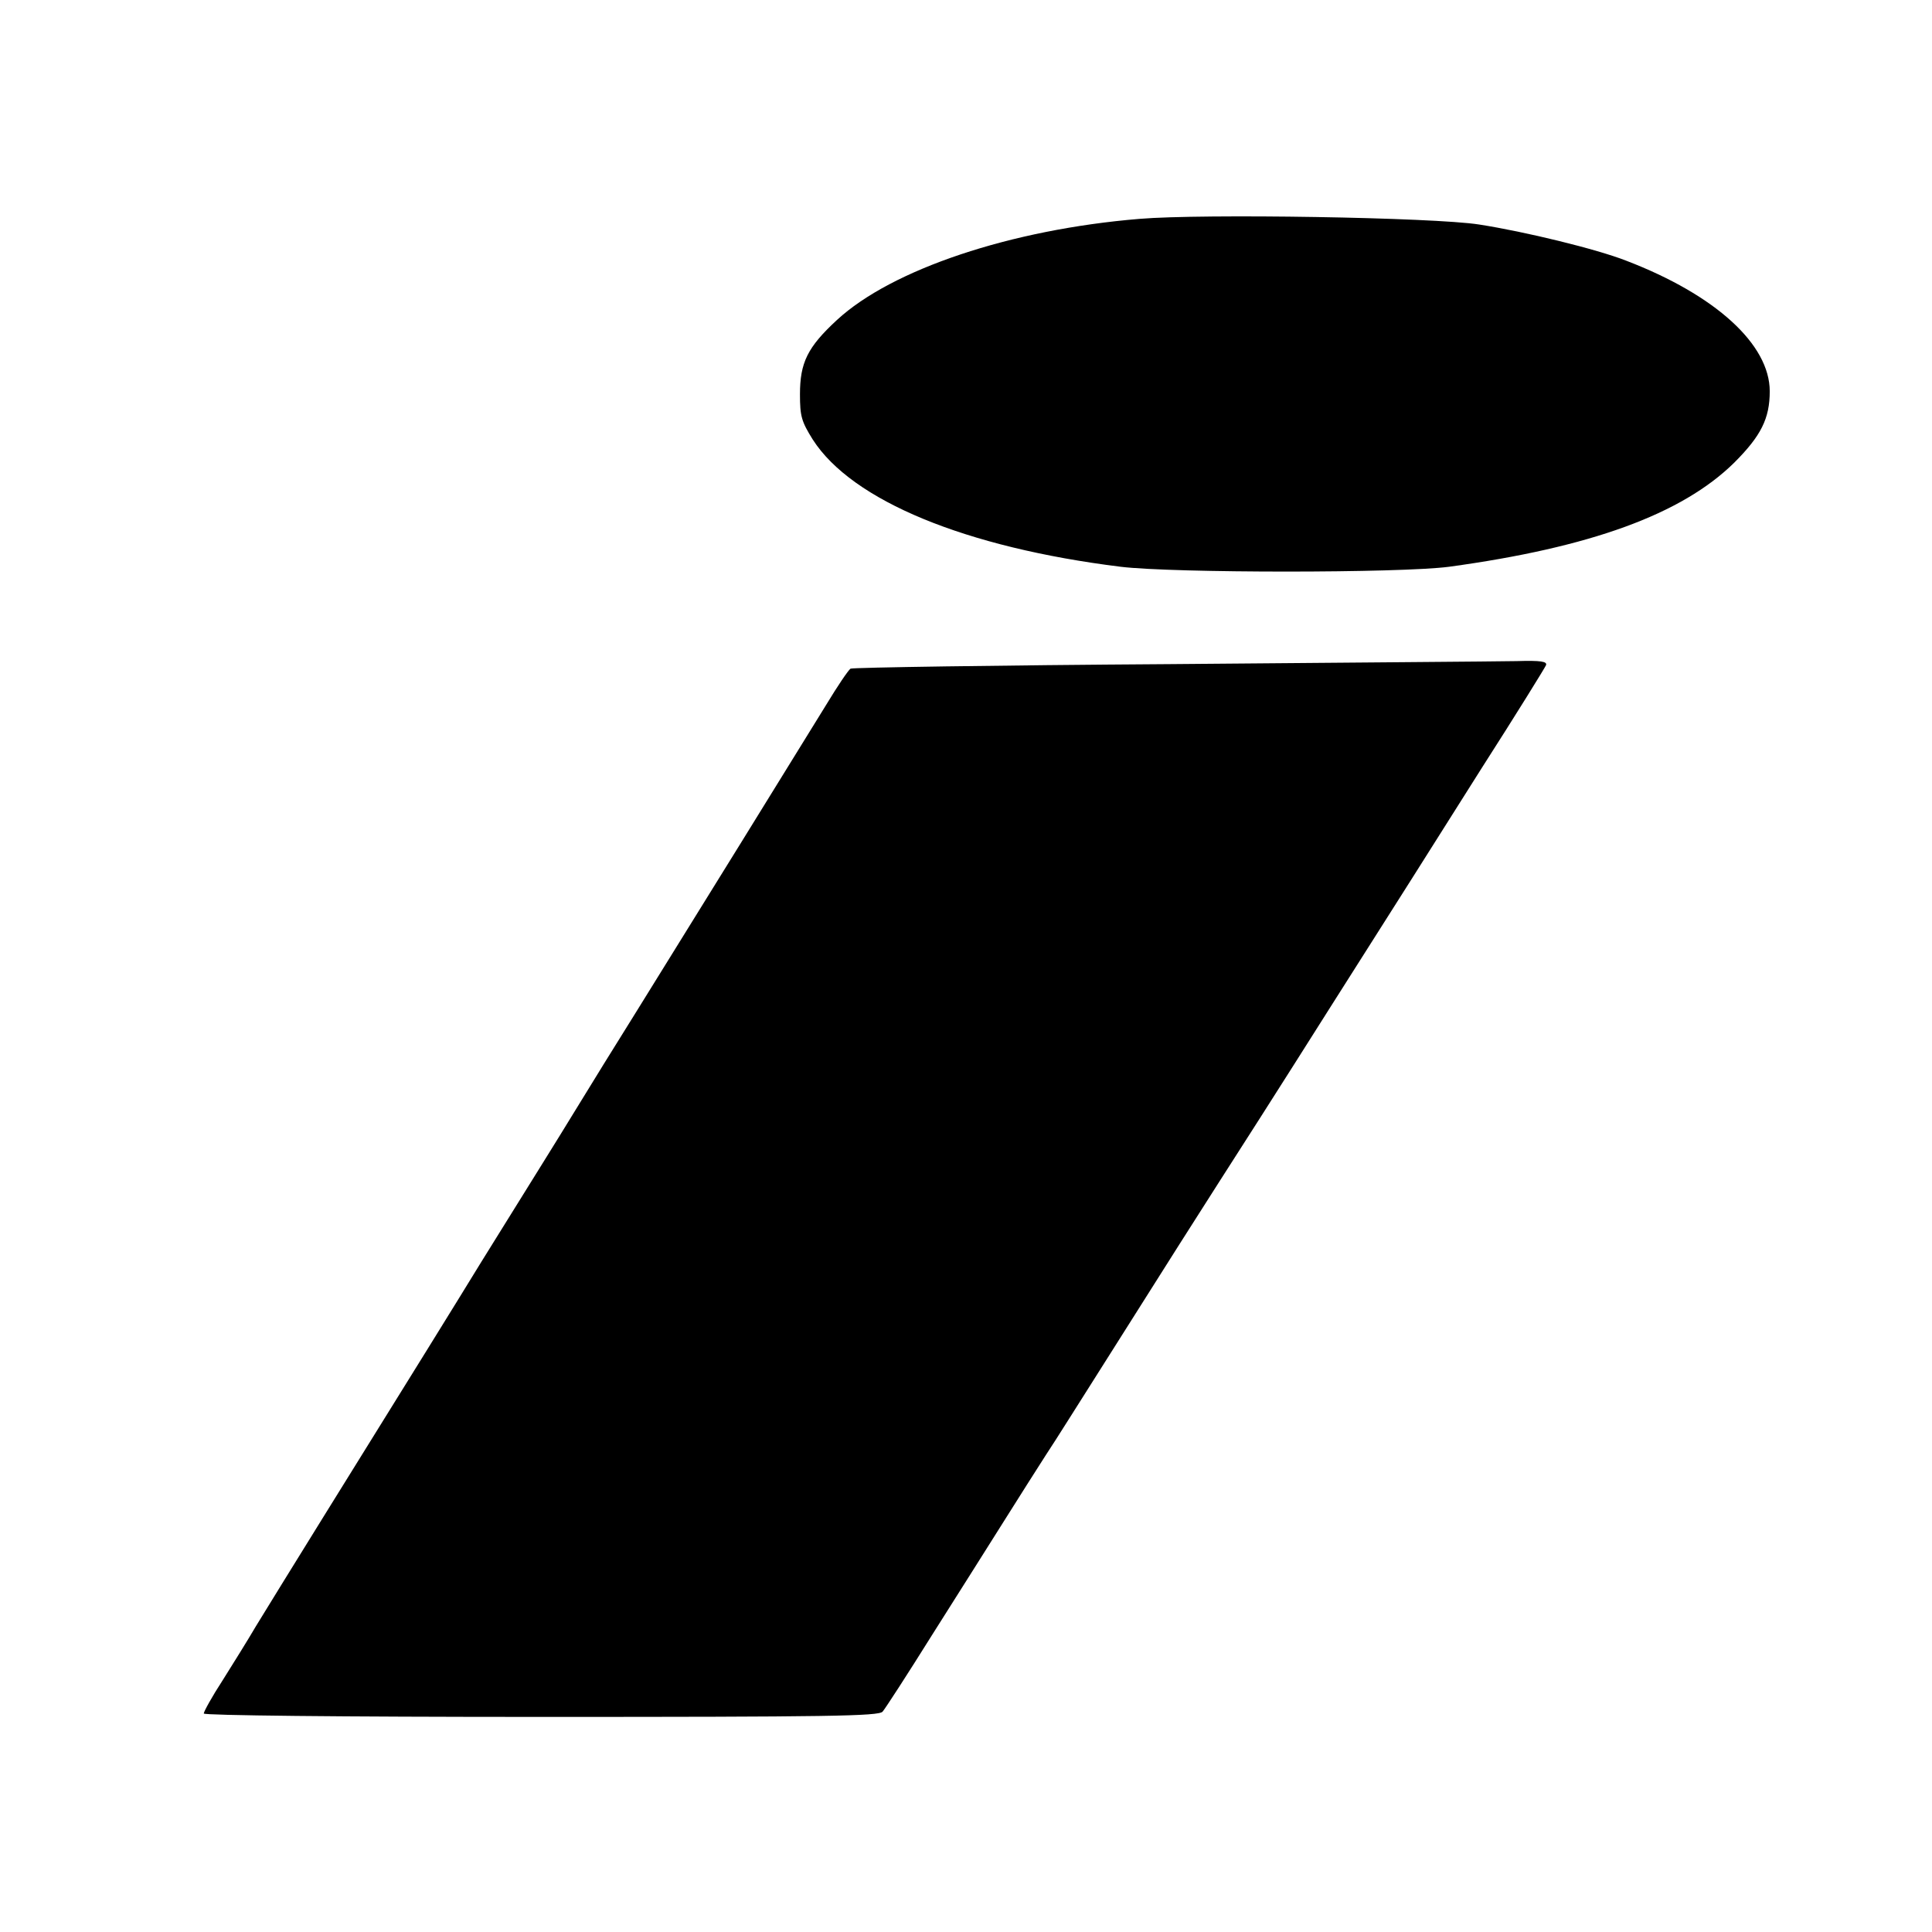
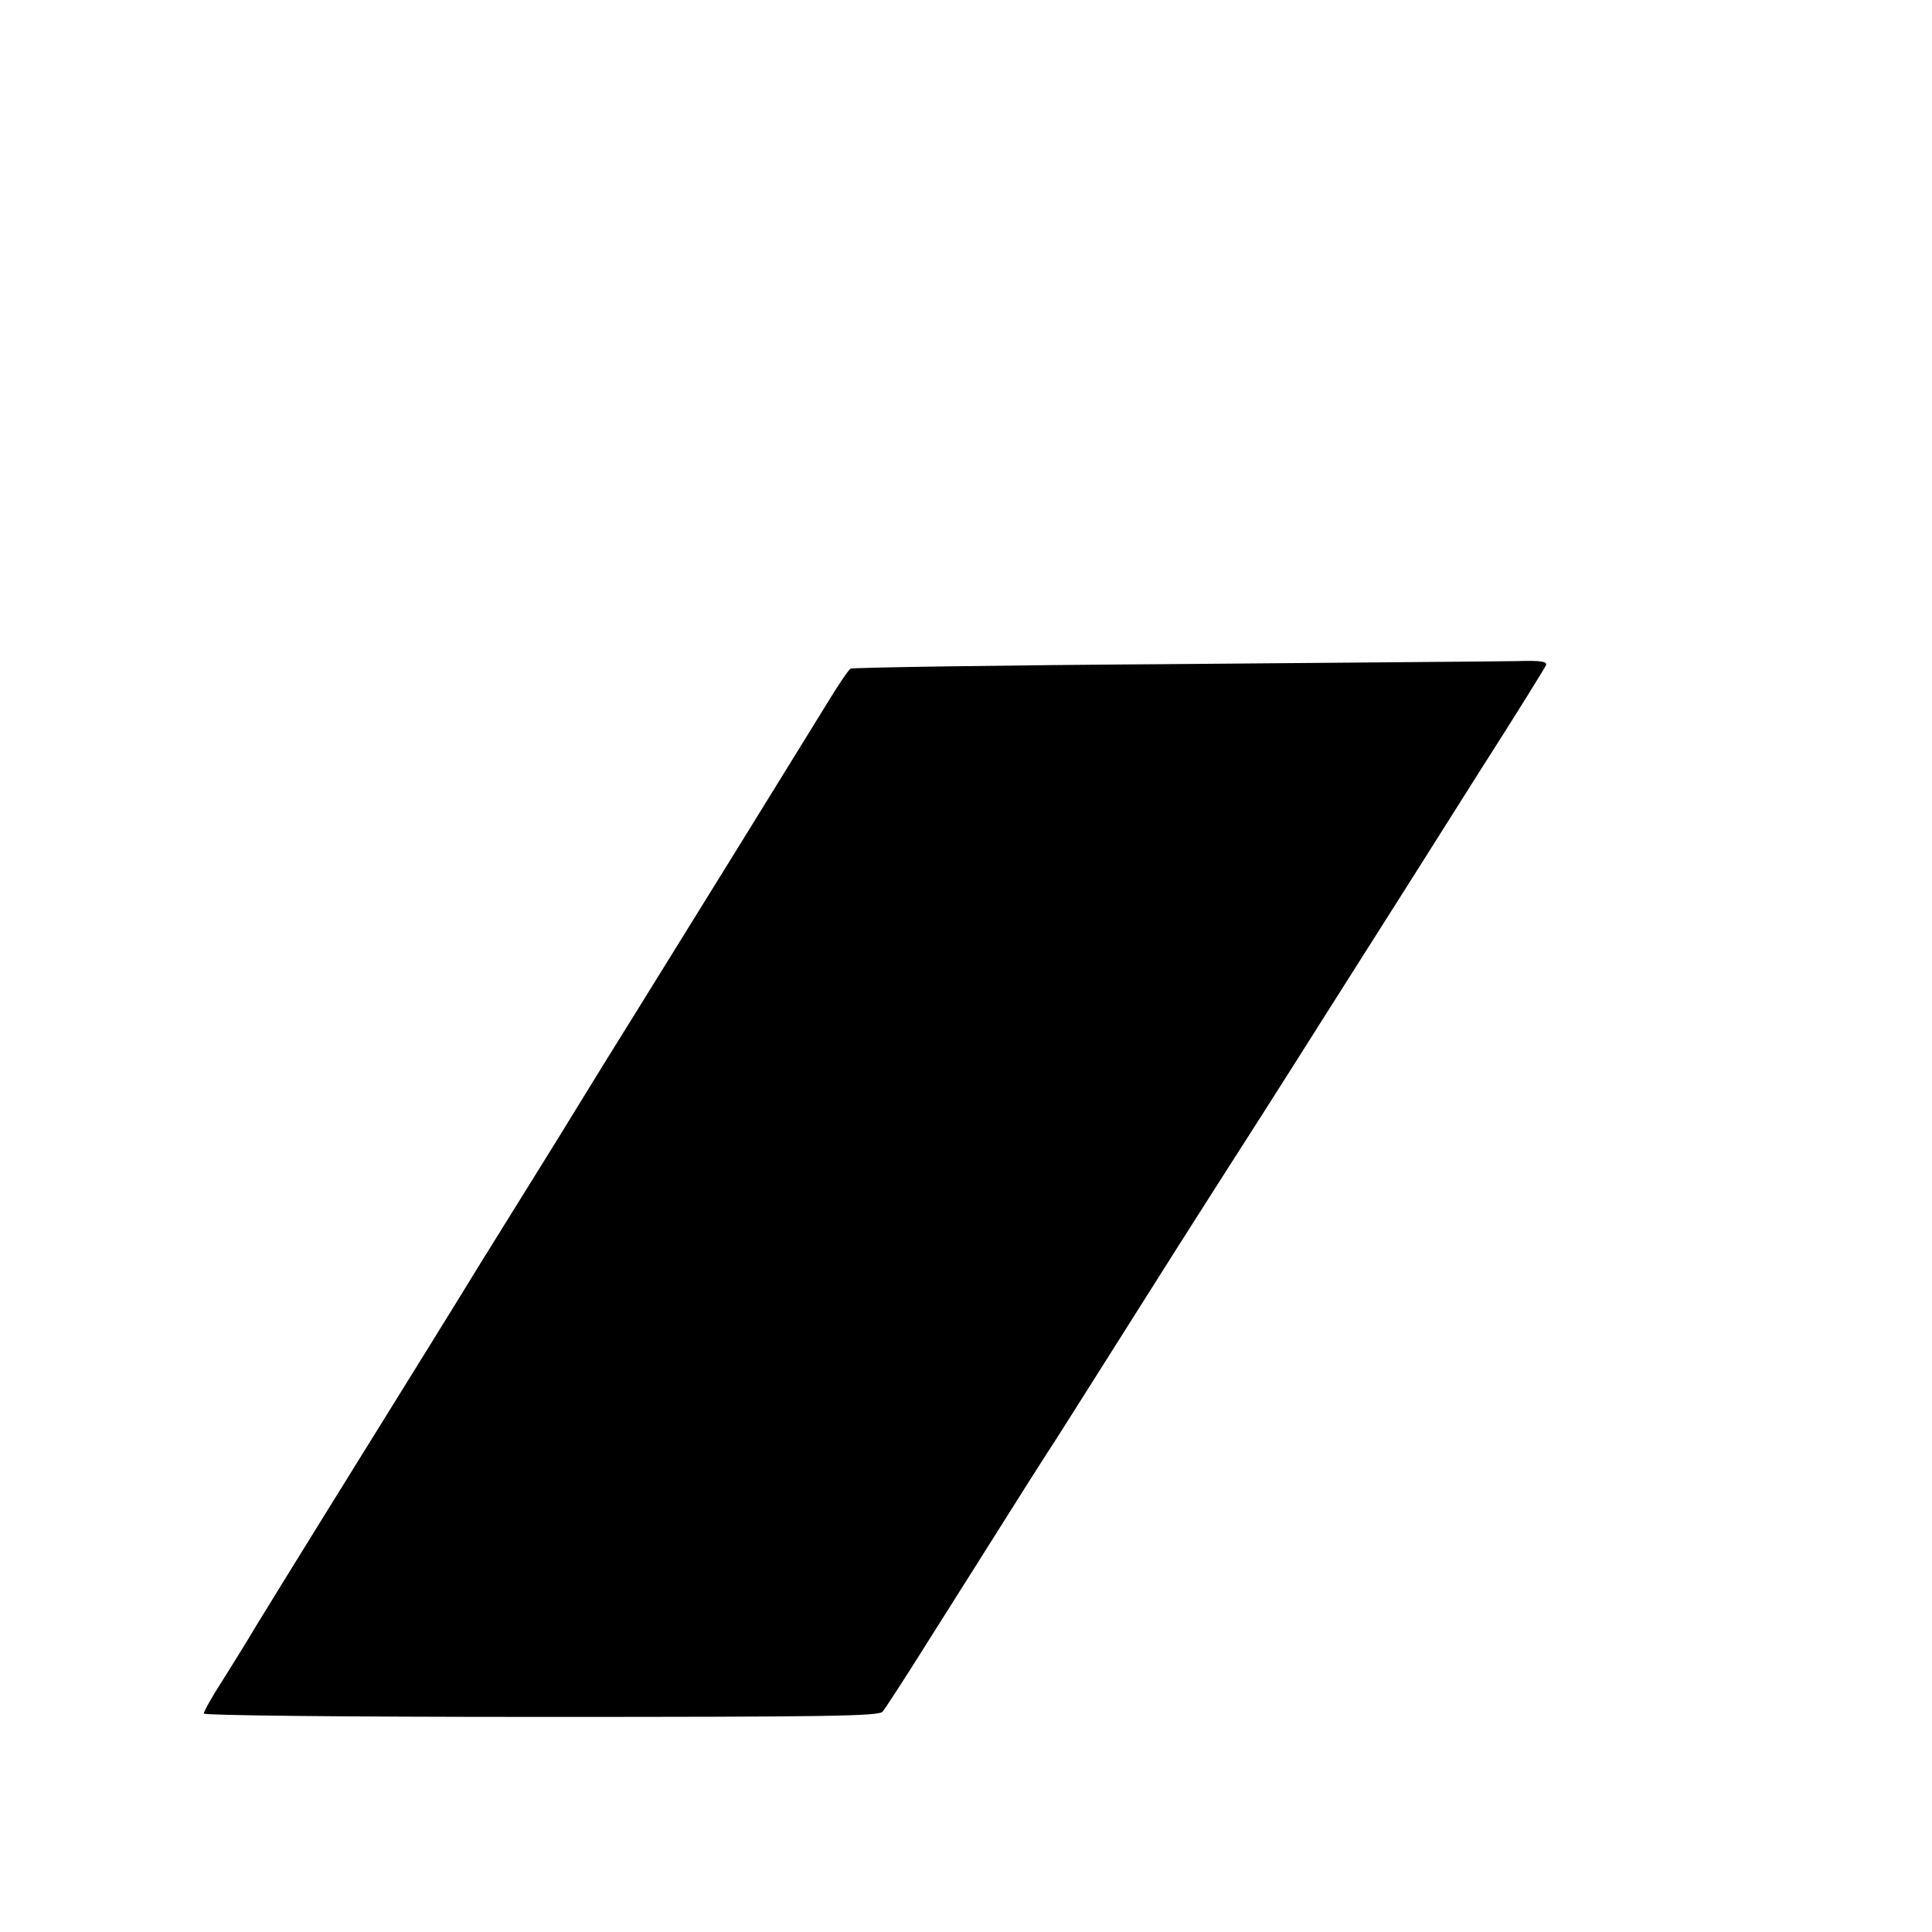
<svg xmlns="http://www.w3.org/2000/svg" version="1.0" width="512pt" height="512pt" viewBox="0 0 512 512" preserveAspectRatio="xMidYMid meet">
  <g transform="translate(0,512) scale(0.1,-0.1)" fill="#000000" stroke="none">
-     <path d="M3020 4540 c-341 -28 -657 -134 -802 -268 -78 -72 -98 -113 -98 -197 0 -58 4 -72 34 -120 104 -162 405 -286 816 -337 141 -17 740 -17 870 0 374 51 617 139 756 276 71 71 94 117 94 189 0 124 -143 255 -380 346 -79 31 -268 77 -390 96 -120 19 -734 29 -900 15z" />
    <path d="M3100 3360 c-459 -3 -840 -9 -846 -12 -6 -4 -35 -47 -64 -95 -62 -101 -370 -599 -503 -813 -50 -80 -125 -201 -167 -270 -42 -69 -101 -163 -130 -210 -29 -47 -81 -130 -115 -185 -63 -103 -177 -287 -418 -675 -77 -124 -157 -254 -179 -290 -21 -36 -61 -100 -88 -143 -28 -43 -50 -83 -50 -88 0 -5 355 -9 894 -9 764 0 895 2 905 14 7 8 66 99 131 203 159 251 245 389 301 476 26 39 96 151 157 247 180 285 244 386 303 478 31 48 164 256 294 462 131 206 312 492 402 635 91 142 167 265 170 272 4 10 -13 13 -78 11 -46 -1 -460 -4 -919 -8z" />
  </g>
</svg>